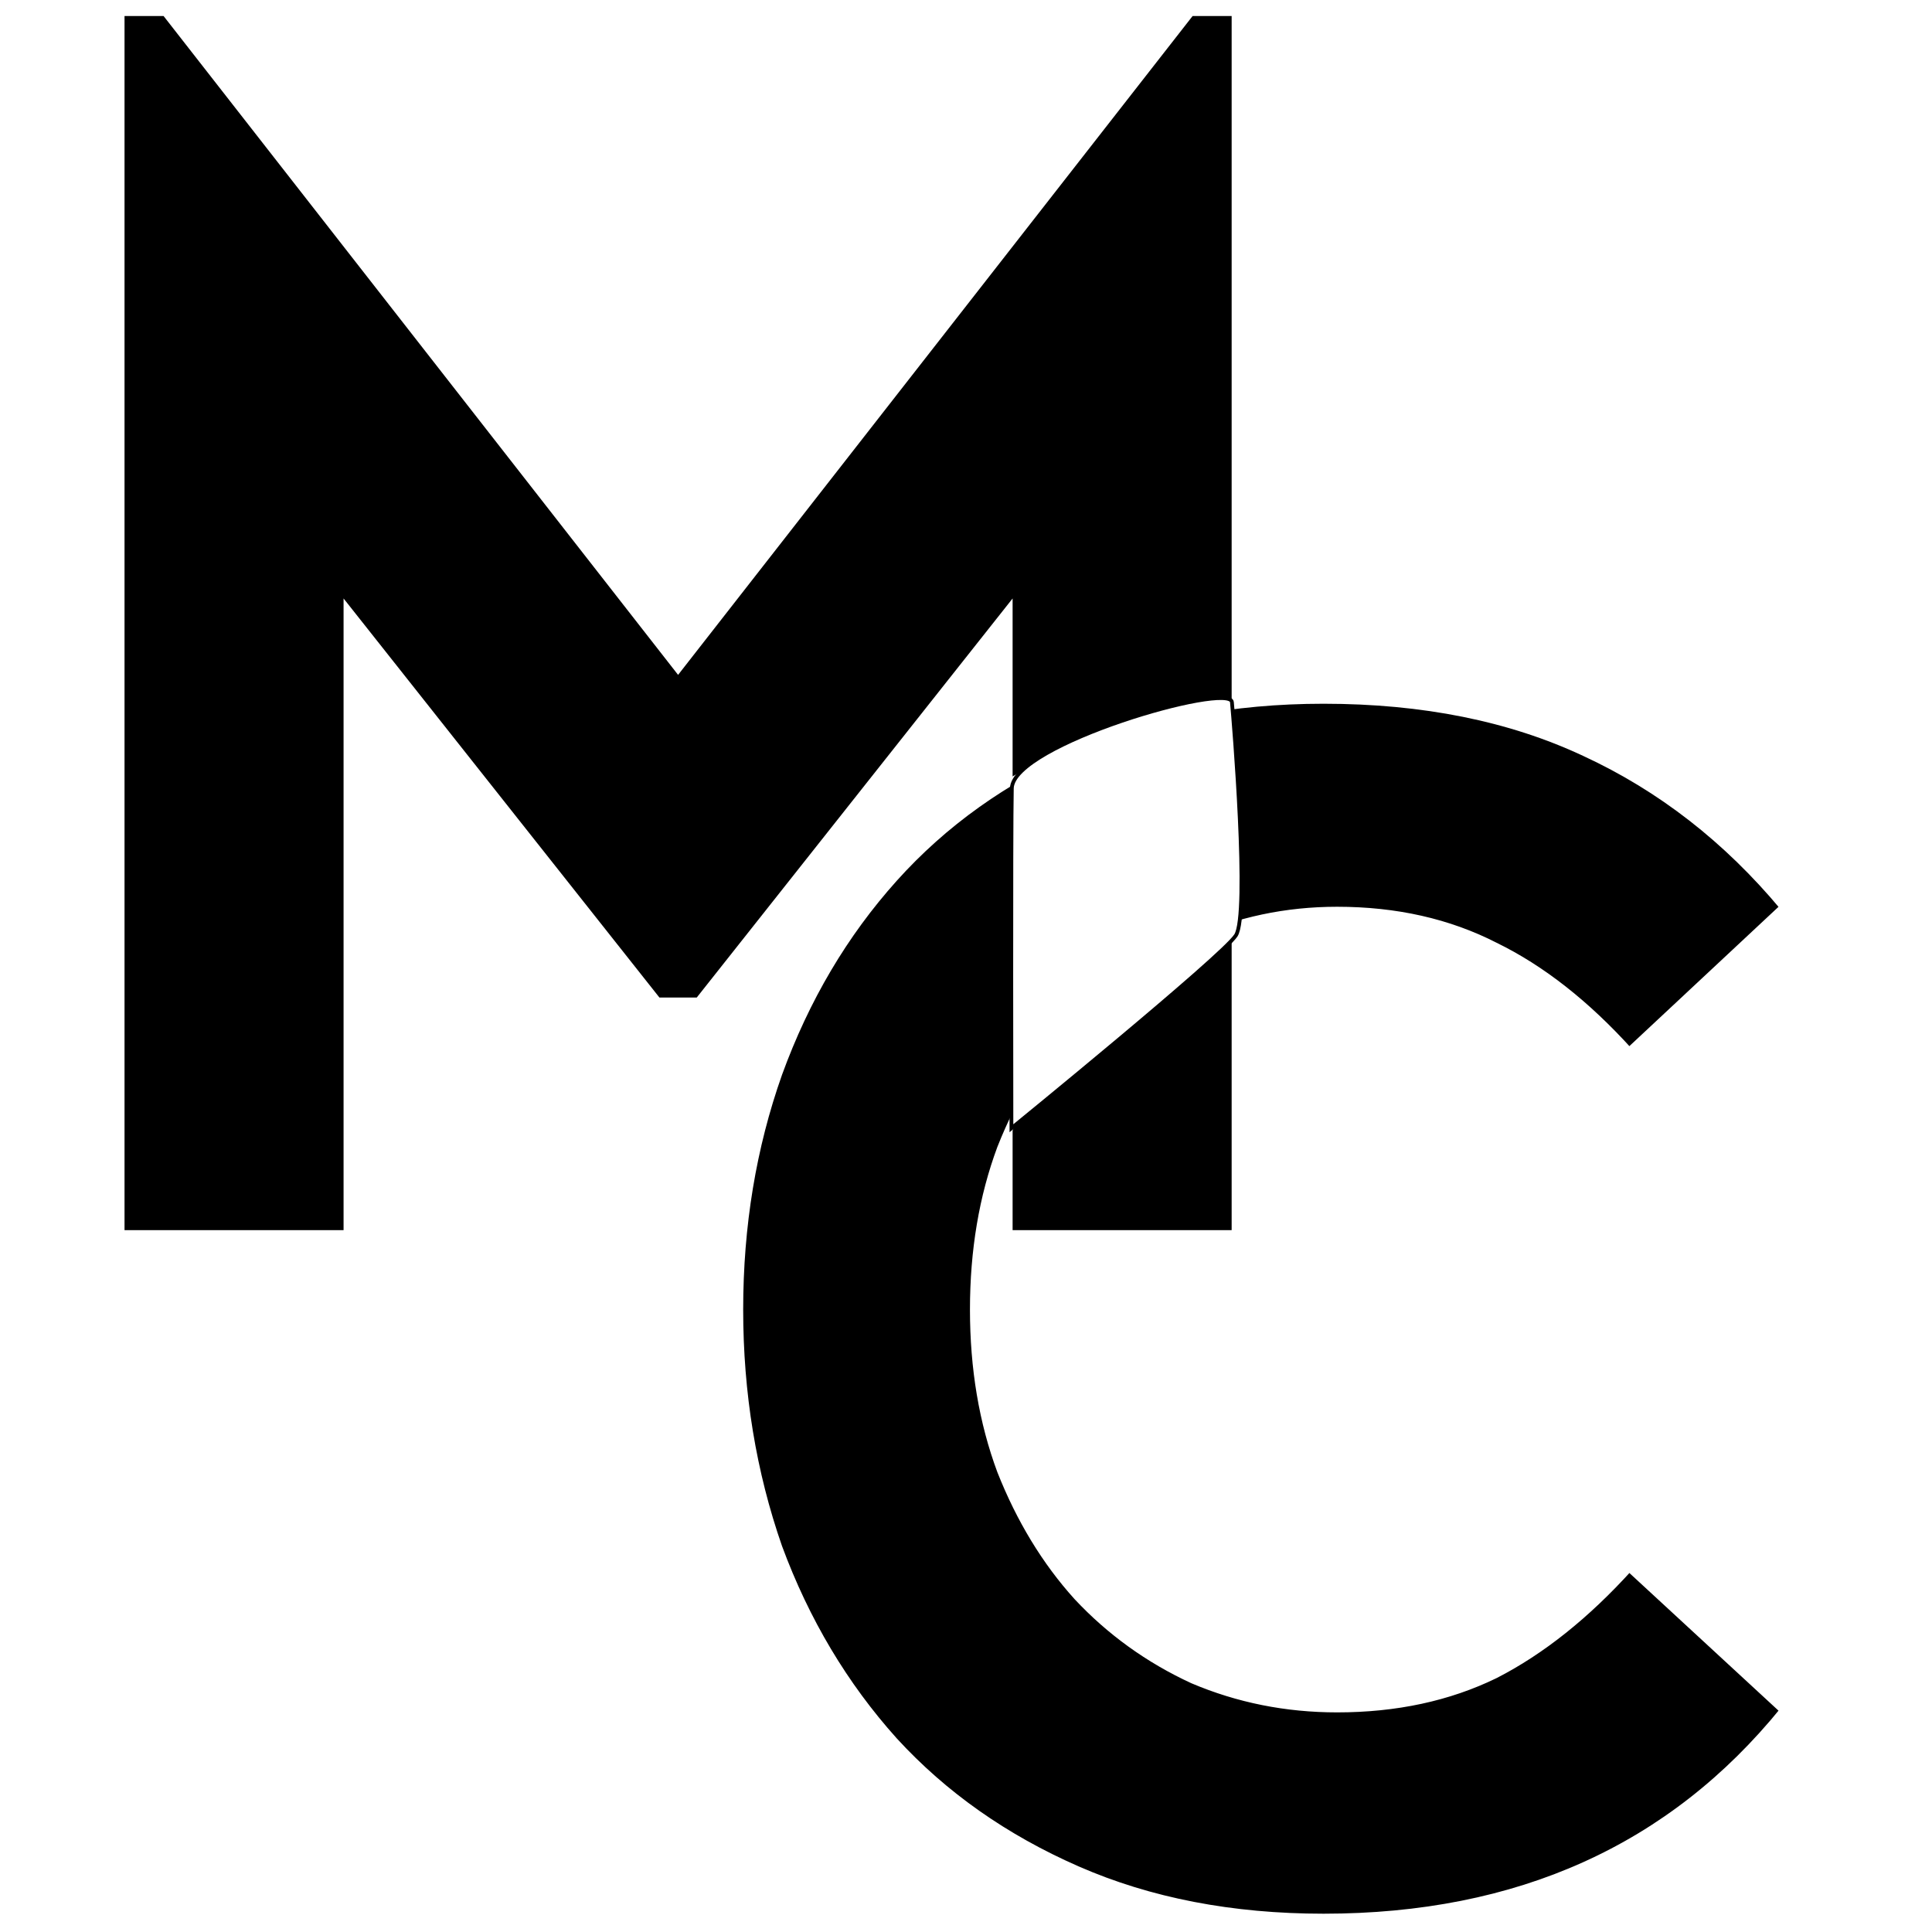
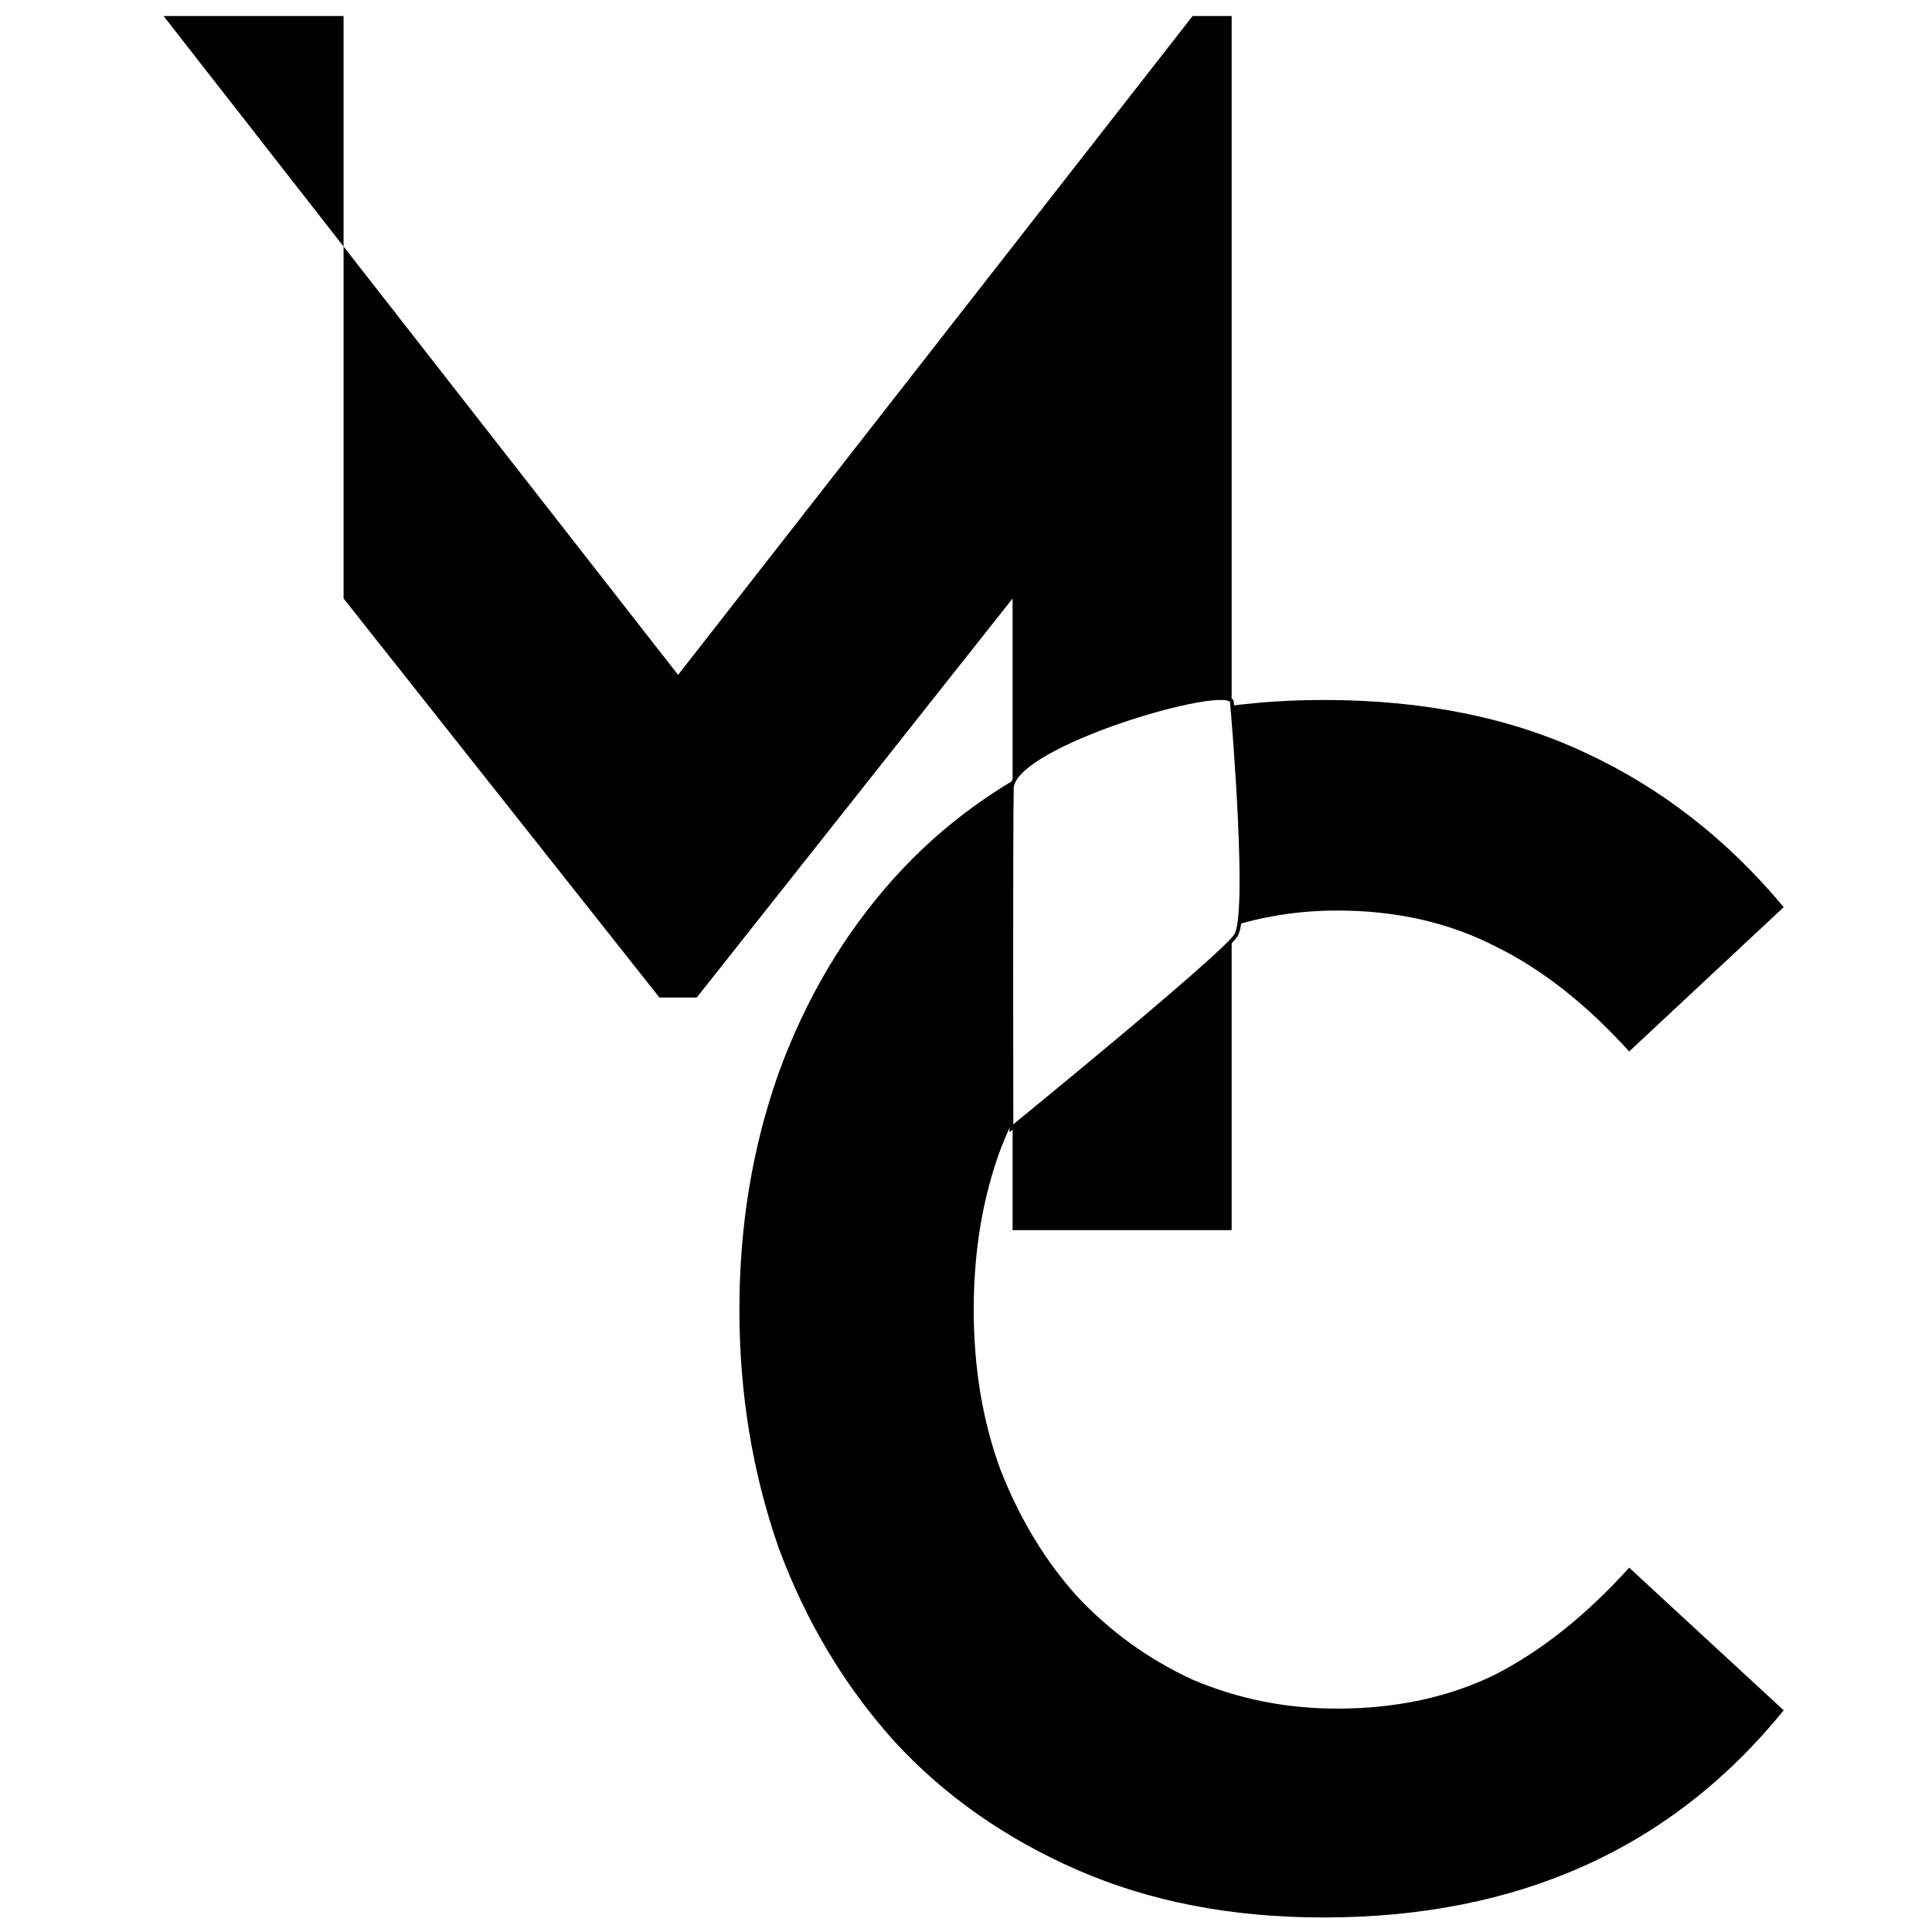
<svg xmlns="http://www.w3.org/2000/svg" width="512" height="512" viewBox="0 0 512 512" fill="none">
  <rect width="512" height="512" fill="white" />
-   <path d="M33 4.25H43.35L179.7 178.85L316.05 4.25H326.4V326H268.35V158.6L184.65 264.35H174.75L91.05 158.6V326H33V4.25Z" fill="black" />
+   <path d="M33 4.25H43.35L179.7 178.85L316.05 4.25H326.4V326H268.35V158.6L184.65 264.35H174.75L91.05 158.6V326V4.25Z" fill="black" />
  <mask id="path-2-outside-1_6_38" maskUnits="userSpaceOnUse" x="194" y="184" width="281" height="326" fill="black">
    <rect fill="white" x="194" y="184" width="281" height="326" />
    <path d="M350.75 508.15C326.45 508.15 304.7 503.95 285.5 495.55C266.3 487.15 250.1 475.75 236.9 461.35C223.7 446.65 213.5 429.55 206.3 410.05C199.4 390.25 195.95 369.25 195.95 347.05C195.95 324.85 199.4 304 206.3 284.5C213.5 264.7 223.7 247.45 236.9 232.75C250.1 218.05 266.3 206.5 285.5 198.1C304.7 189.7 326.45 185.5 350.75 185.5C377.15 185.5 400.25 190.15 420.05 199.45C440.15 208.75 457.7 222.4 472.7 240.4L431.75 278.65C420.35 266.05 408.5 256.75 396.2 250.75C383.9 244.45 369.95 241.3 354.35 241.3C340.85 241.3 328.1 244 316.1 249.4C304.4 254.5 294.2 261.7 285.5 271C277.1 280.3 270.35 291.4 265.25 304.3C260.45 317.2 258.05 331.45 258.05 347.05C258.05 362.65 260.45 376.9 265.25 389.8C270.35 402.7 277.1 413.8 285.5 423.1C294.2 432.4 304.4 439.75 316.1 445.15C328.1 450.25 340.85 452.8 354.35 452.8C369.95 452.8 383.9 449.8 396.2 443.8C408.5 437.5 420.35 428.05 431.75 415.45L472.7 453.25C443 489.85 402.35 508.15 350.75 508.15Z" />
  </mask>
  <path d="M350.75 508.15C326.45 508.15 304.7 503.95 285.5 495.55C266.3 487.15 250.1 475.75 236.9 461.35C223.7 446.65 213.5 429.55 206.3 410.05C199.4 390.25 195.95 369.25 195.95 347.05C195.95 324.85 199.4 304 206.3 284.5C213.5 264.7 223.7 247.45 236.9 232.75C250.1 218.05 266.3 206.5 285.5 198.1C304.7 189.7 326.45 185.5 350.75 185.5C377.15 185.5 400.25 190.15 420.05 199.45C440.15 208.75 457.7 222.4 472.7 240.4L431.75 278.65C420.35 266.05 408.5 256.75 396.2 250.75C383.9 244.45 369.95 241.3 354.35 241.3C340.85 241.3 328.1 244 316.1 249.4C304.4 254.5 294.2 261.7 285.5 271C277.1 280.3 270.35 291.4 265.25 304.3C260.45 317.2 258.05 331.45 258.05 347.05C258.05 362.65 260.45 376.9 265.25 389.8C270.35 402.7 277.1 413.8 285.5 423.1C294.2 432.4 304.4 439.75 316.1 445.15C328.1 450.25 340.85 452.8 354.35 452.8C369.95 452.8 383.9 449.8 396.2 443.8C408.5 437.5 420.35 428.05 431.75 415.45L472.7 453.25C443 489.85 402.35 508.15 350.75 508.15Z" fill="black" />
-   <path d="M285.5 495.55L285.901 494.634L285.5 495.55ZM236.9 461.35L236.156 462.018L236.163 462.026L236.9 461.35ZM206.3 410.05L205.356 410.379L205.359 410.388L205.362 410.396L206.3 410.05ZM206.3 284.5L205.36 284.158L205.357 284.166L206.3 284.5ZM236.9 232.75L237.644 233.418H237.644L236.9 232.75ZM420.05 199.45L419.625 200.355L419.63 200.358L420.05 199.45ZM472.7 240.4L473.383 241.131L474.073 240.486L473.468 239.76L472.7 240.4ZM431.75 278.65L431.008 279.321L431.69 280.074L432.433 279.381L431.75 278.65ZM396.2 250.75L395.744 251.64L395.753 251.644L395.762 251.649L396.2 250.75ZM316.1 249.4L316.5 250.317L316.51 250.312L316.1 249.4ZM285.5 271L284.77 270.317L284.764 270.323L284.758 270.33L285.5 271ZM265.25 304.3L264.32 303.932L264.316 303.942L264.313 303.951L265.25 304.3ZM265.25 389.8L264.313 390.149L264.316 390.158L264.32 390.168L265.25 389.8ZM285.5 423.1L284.758 423.77L284.764 423.777L284.77 423.783L285.5 423.1ZM316.1 445.15L315.681 446.058L315.695 446.064L315.709 446.07L316.1 445.15ZM396.2 443.8L396.638 444.699L396.647 444.694L396.656 444.69L396.2 443.8ZM431.75 415.45L432.428 414.715L431.686 414.03L431.008 414.779L431.75 415.45ZM472.7 453.25L473.477 453.88L474.068 453.152L473.378 452.515L472.7 453.25ZM350.75 507.15C326.566 507.15 304.956 502.97 285.901 494.634L285.099 496.466C304.444 504.93 326.334 509.15 350.75 509.15V507.15ZM285.901 494.634C266.819 486.286 250.736 474.964 237.637 460.674L236.163 462.026C249.464 476.536 265.781 488.014 285.099 496.466L285.901 494.634ZM237.644 460.682C224.533 446.081 214.397 429.091 207.238 409.704L205.362 410.396C212.603 430.009 222.867 447.219 236.156 462.018L237.644 460.682ZM207.244 409.721C200.383 390.033 196.95 369.145 196.95 347.05H194.95C194.95 369.355 198.417 390.467 205.356 410.379L207.244 409.721ZM196.95 347.05C196.95 324.955 200.383 304.219 207.243 284.834L205.357 284.166C198.417 303.781 194.95 324.745 194.95 347.05H196.95ZM207.24 284.842C214.399 265.154 224.535 248.017 237.644 233.418L236.156 232.082C222.865 246.883 212.601 264.246 205.36 284.158L207.24 284.842ZM237.644 233.418C250.743 218.831 266.824 207.362 285.901 199.016L285.099 197.184C265.776 205.638 249.457 217.269 236.156 232.082L237.644 233.418ZM285.901 199.016C304.956 190.68 326.566 186.5 350.75 186.5V184.5C326.334 184.5 304.444 188.72 285.099 197.184L285.901 199.016ZM350.75 186.5C377.033 186.5 399.983 191.129 419.625 200.355L420.475 198.545C400.517 189.171 377.267 184.5 350.75 184.5V186.5ZM419.63 200.358C439.588 209.592 457.021 223.147 471.932 241.04L473.468 239.76C458.379 221.653 440.712 207.908 420.47 198.542L419.63 200.358ZM472.017 239.669L431.067 277.919L432.433 279.381L473.383 241.131L472.017 239.669ZM432.492 277.979C421.026 265.307 409.077 255.919 396.638 249.851L395.762 251.649C407.923 257.581 419.674 266.793 431.008 279.321L432.492 277.979ZM396.656 249.86C384.198 243.479 370.088 240.3 354.35 240.3V242.3C369.812 242.3 383.603 245.421 395.744 251.64L396.656 249.86ZM354.35 240.3C340.712 240.3 327.822 243.028 315.69 248.488L316.51 250.312C328.378 244.971 340.988 242.3 354.35 242.3V240.3ZM315.7 248.483C303.876 253.638 293.563 260.917 284.77 270.317L286.23 271.683C294.837 262.483 304.924 255.362 316.5 250.317L315.7 248.483ZM284.758 270.33C276.27 279.728 269.459 290.933 264.32 303.932L266.18 304.668C271.241 291.867 277.93 280.872 286.242 271.67L284.758 270.33ZM264.313 303.951C259.466 316.977 257.05 331.347 257.05 347.05H259.05C259.05 331.553 261.434 317.423 266.187 304.649L264.313 303.951ZM257.05 347.05C257.05 362.753 259.466 377.123 264.313 390.149L266.187 389.451C261.434 376.677 259.05 362.547 259.05 347.05H257.05ZM264.32 390.168C269.459 403.167 276.27 414.372 284.758 423.77L286.242 422.43C277.93 413.228 271.241 402.233 266.18 389.432L264.32 390.168ZM284.77 423.783C293.559 433.179 303.865 440.604 315.681 446.058L316.519 444.242C304.935 438.896 294.841 431.621 286.23 422.417L284.77 423.783ZM315.709 446.07C327.837 451.225 340.72 453.8 354.35 453.8V451.8C340.98 451.8 328.363 449.275 316.491 444.23L315.709 446.07ZM354.35 453.8C370.081 453.8 384.184 450.774 396.638 444.699L395.762 442.901C383.616 448.826 369.819 451.8 354.35 451.8V453.8ZM396.656 444.69C409.085 438.324 421.028 428.791 432.492 416.121L431.008 414.779C419.672 427.309 407.915 436.676 395.744 442.91L396.656 444.69ZM431.072 416.185L472.022 453.985L473.378 452.515L432.428 414.715L431.072 416.185ZM471.924 452.62C442.433 488.962 402.081 507.15 350.75 507.15V509.15C402.619 509.15 443.567 490.738 473.477 453.88L471.924 452.62Z" fill="white" mask="url(#path-2-outside-1_6_38)" />
  <g filter="url(#filter0_d_6_38)">
    <path d="M268.147 208.919C267.901 220.622 268.038 299 268.038 299C268.038 299 323.882 253.518 327.526 247.888C331.171 242.258 326.971 191.516 326.471 186.068C325.972 180.619 268.393 197.215 268.147 208.919Z" fill="white" />
    <path d="M268.147 208.919C267.901 220.622 268.038 299 268.038 299C268.038 299 323.882 253.518 327.526 247.888C331.171 242.258 326.971 191.516 326.471 186.068C325.972 180.619 268.393 197.215 268.147 208.919Z" stroke="black" />
  </g>
  <defs>
    <filter id="filter0_d_6_38" x="263.5" y="184.5" width="70" height="123.551" filterUnits="userSpaceOnUse" color-interpolation-filters="sRGB">
      <feGaussianBlur stdDeviation="2" />
    </filter>
  </defs>
</svg>